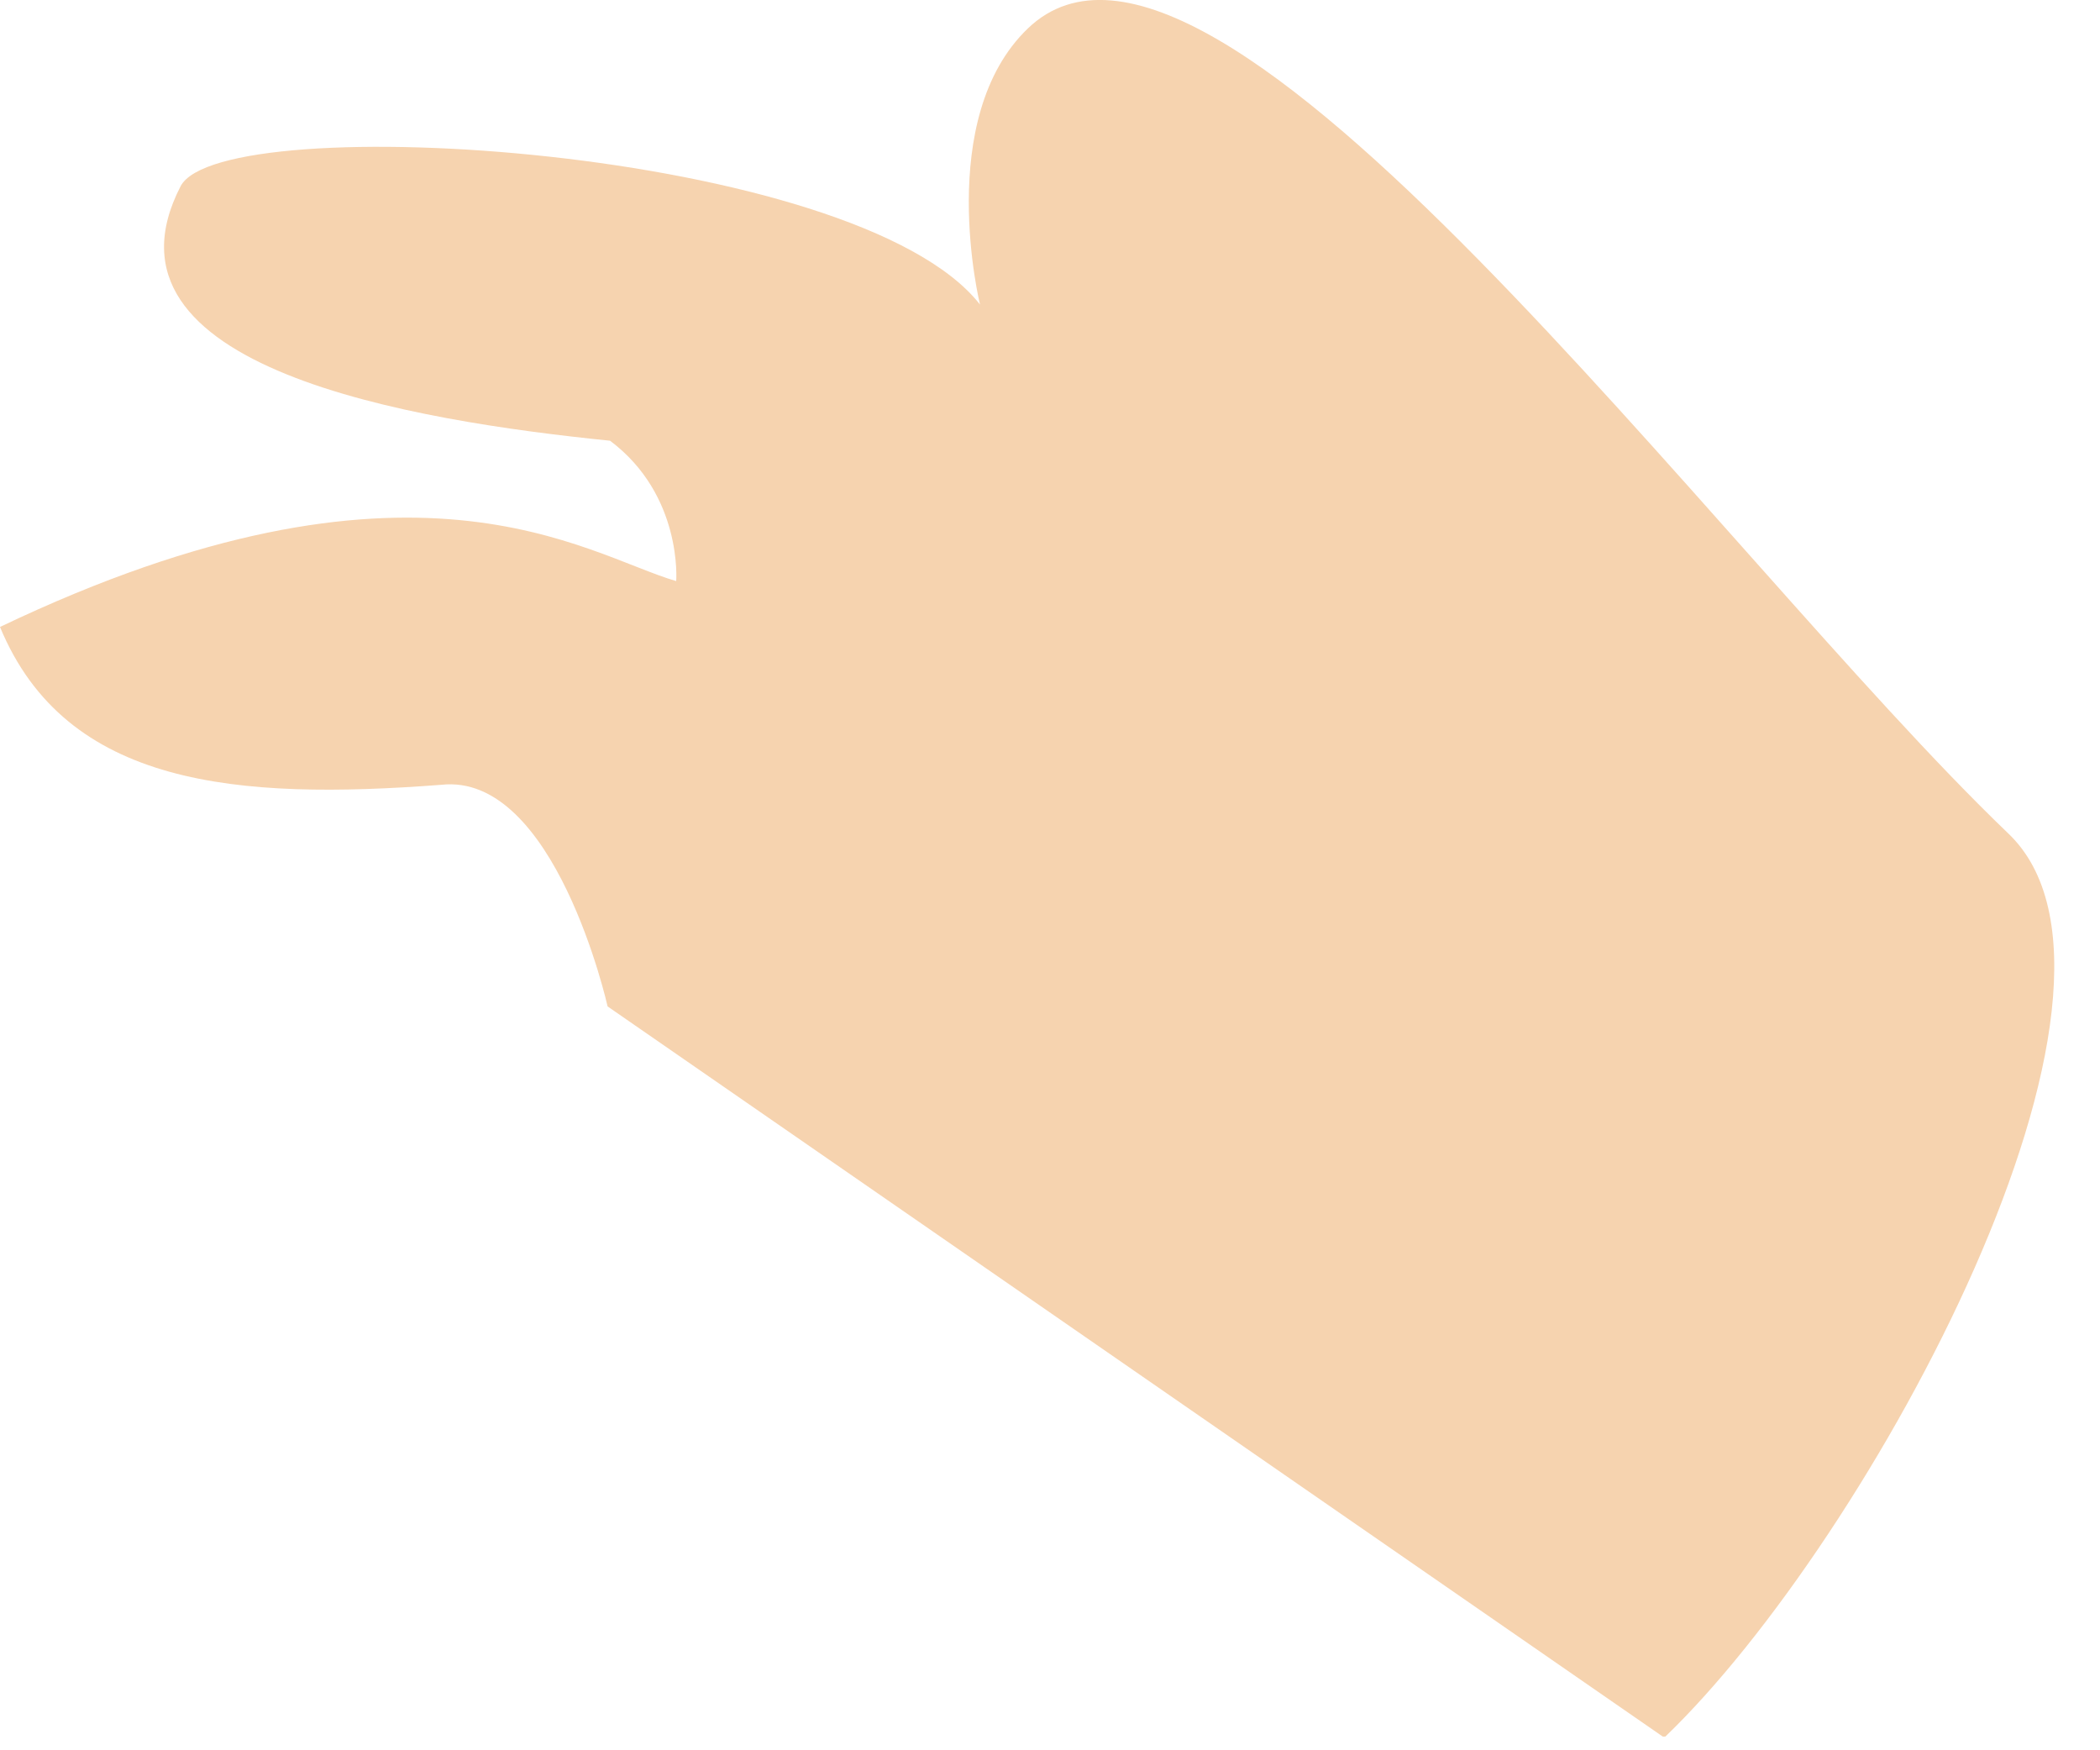
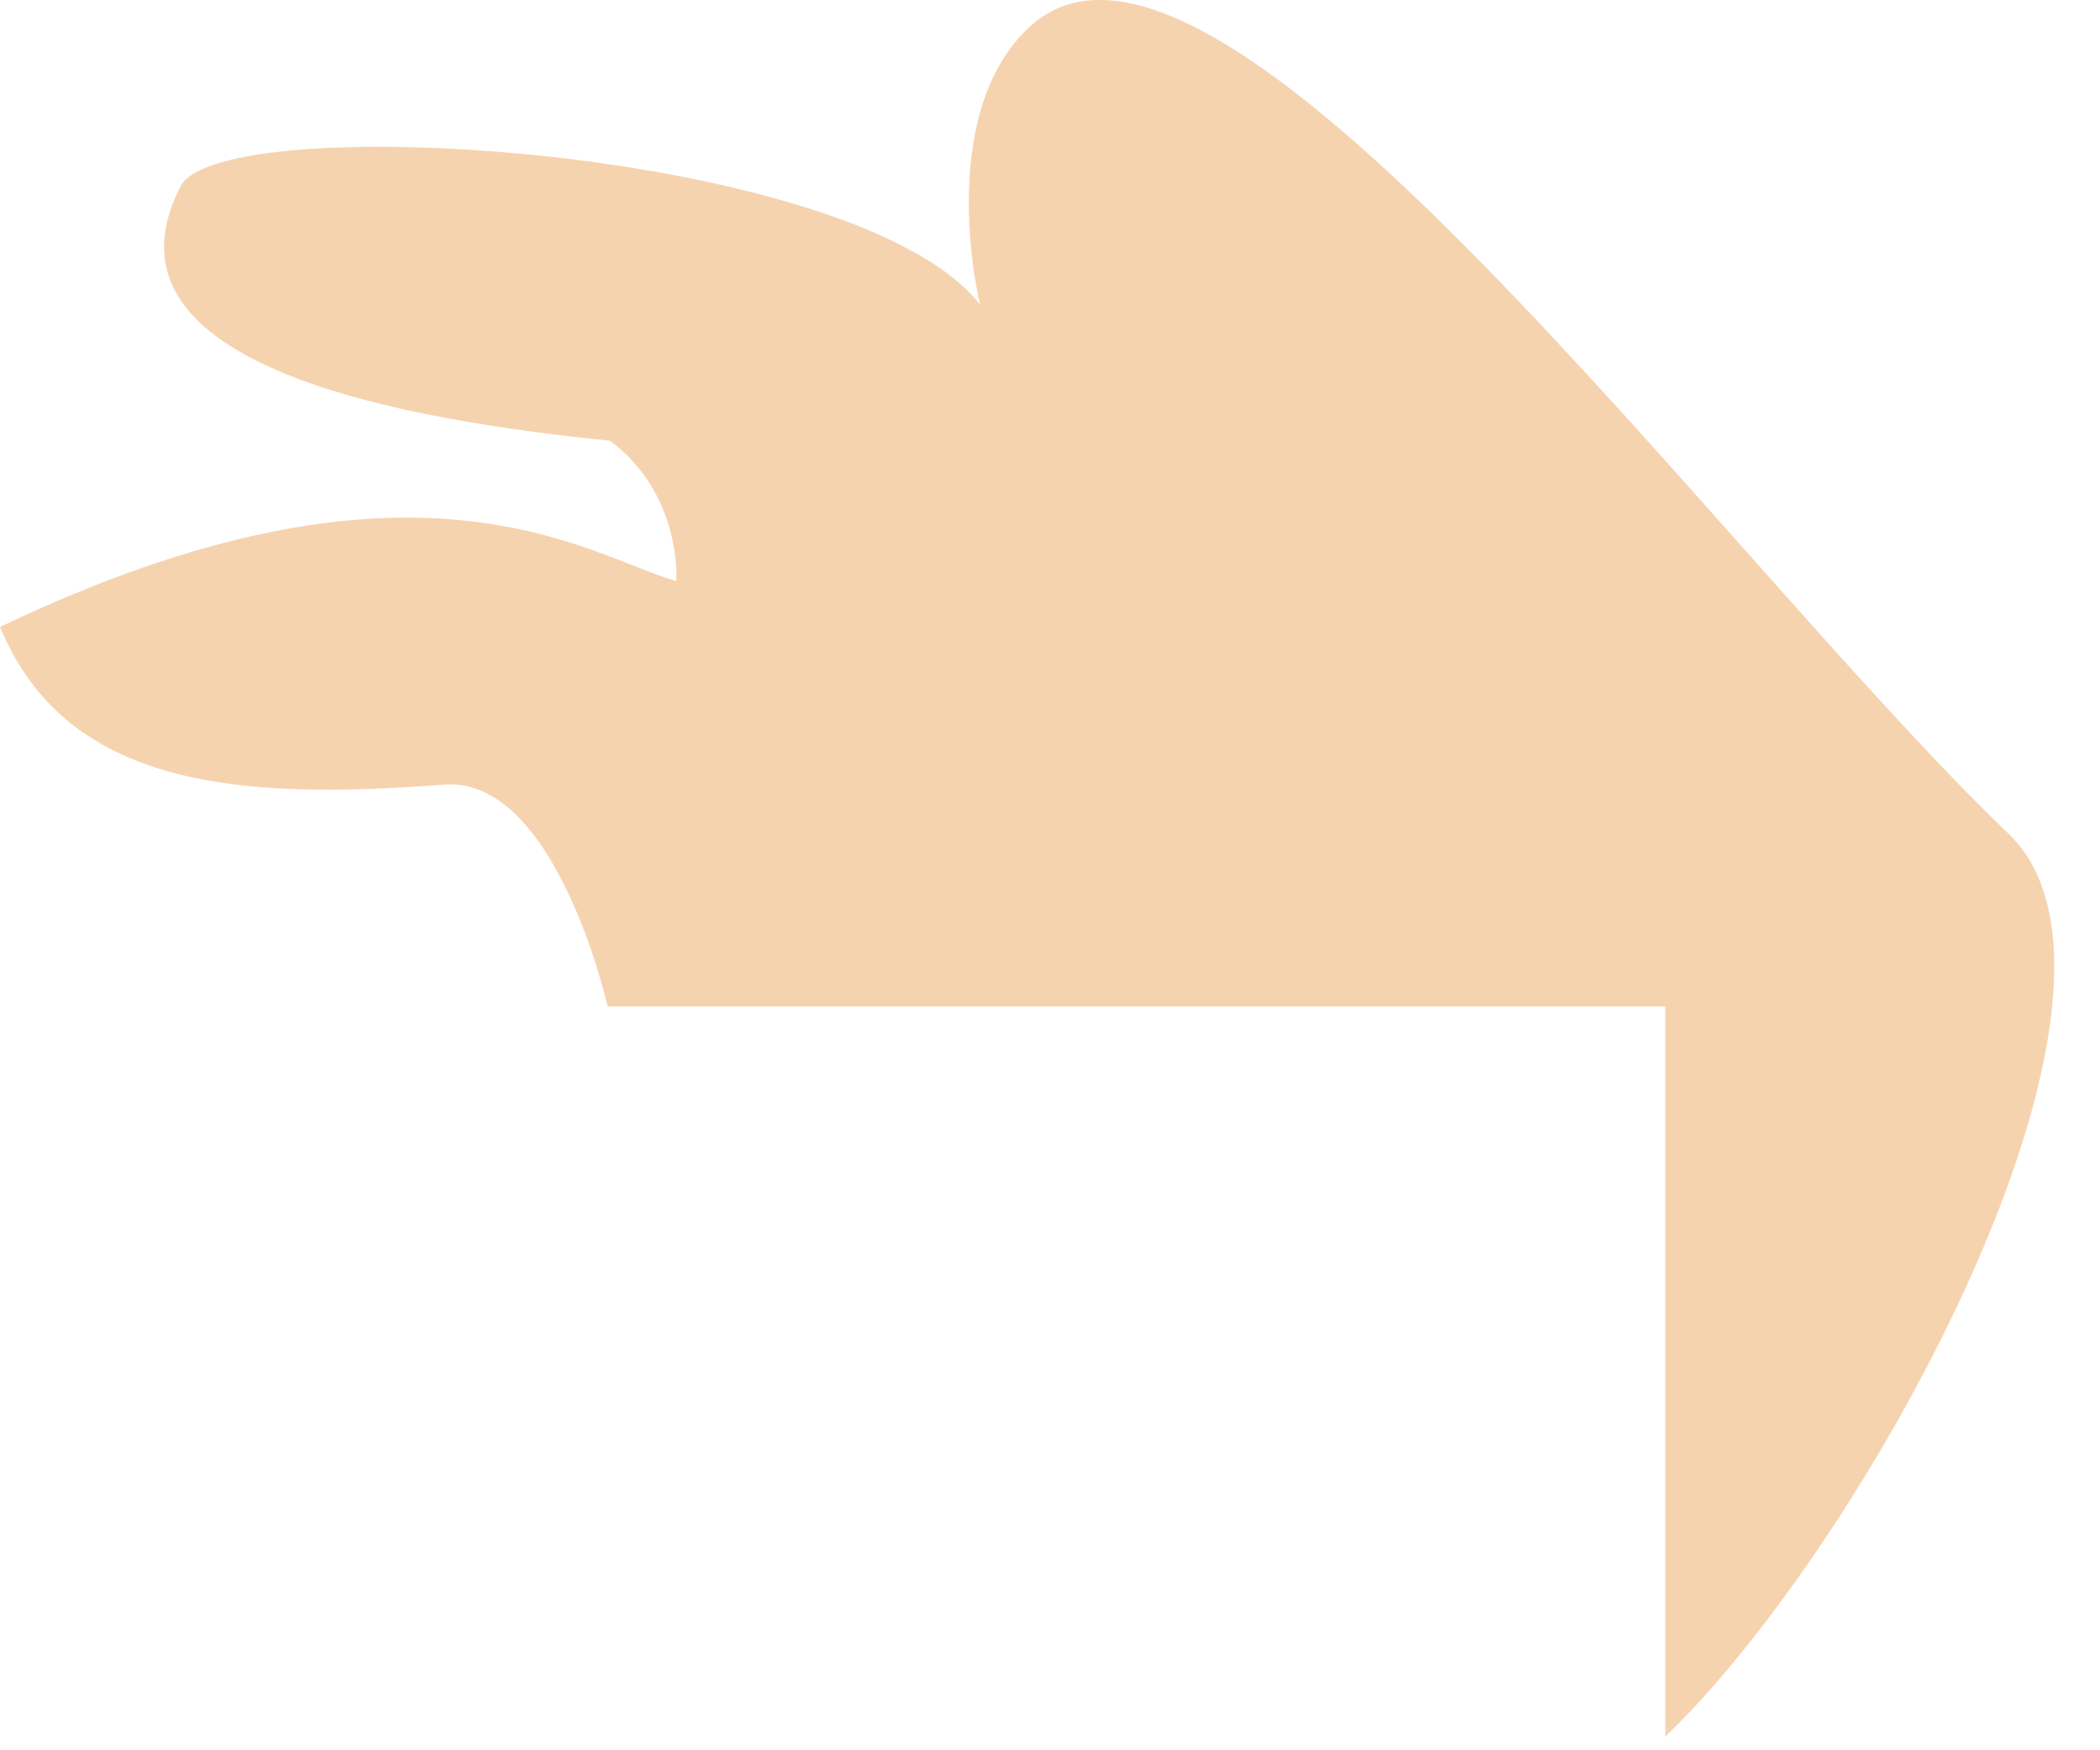
<svg xmlns="http://www.w3.org/2000/svg" fill="none" height="100%" overflow="visible" preserveAspectRatio="none" style="display: block;" viewBox="0 0 6 5" width="100%">
-   <path d="M4.758 4.961C5.345 4.397 6.2 2.818 5.737 2.38C4.901 1.578 3.466 -0.426 2.937 0.081C2.669 0.338 2.8 0.87 2.8 0.87C2.447 0.419 0.633 0.307 0.516 0.532C0.248 1.052 1.181 1.202 1.743 1.259C1.951 1.415 1.932 1.66 1.932 1.66C1.671 1.584 1.181 1.227 0 1.791C0.189 2.248 0.679 2.286 1.26 2.242C1.586 2.205 1.736 2.875 1.736 2.875L4.751 4.961H4.758Z" fill="#F6D3AF" id="Vector" />
+   <path d="M4.758 4.961C5.345 4.397 6.2 2.818 5.737 2.38C4.901 1.578 3.466 -0.426 2.937 0.081C2.669 0.338 2.8 0.87 2.8 0.87C2.447 0.419 0.633 0.307 0.516 0.532C0.248 1.052 1.181 1.202 1.743 1.259C1.951 1.415 1.932 1.66 1.932 1.66C1.671 1.584 1.181 1.227 0 1.791C0.189 2.248 0.679 2.286 1.26 2.242C1.586 2.205 1.736 2.875 1.736 2.875H4.758Z" fill="#F6D3AF" id="Vector" />
</svg>